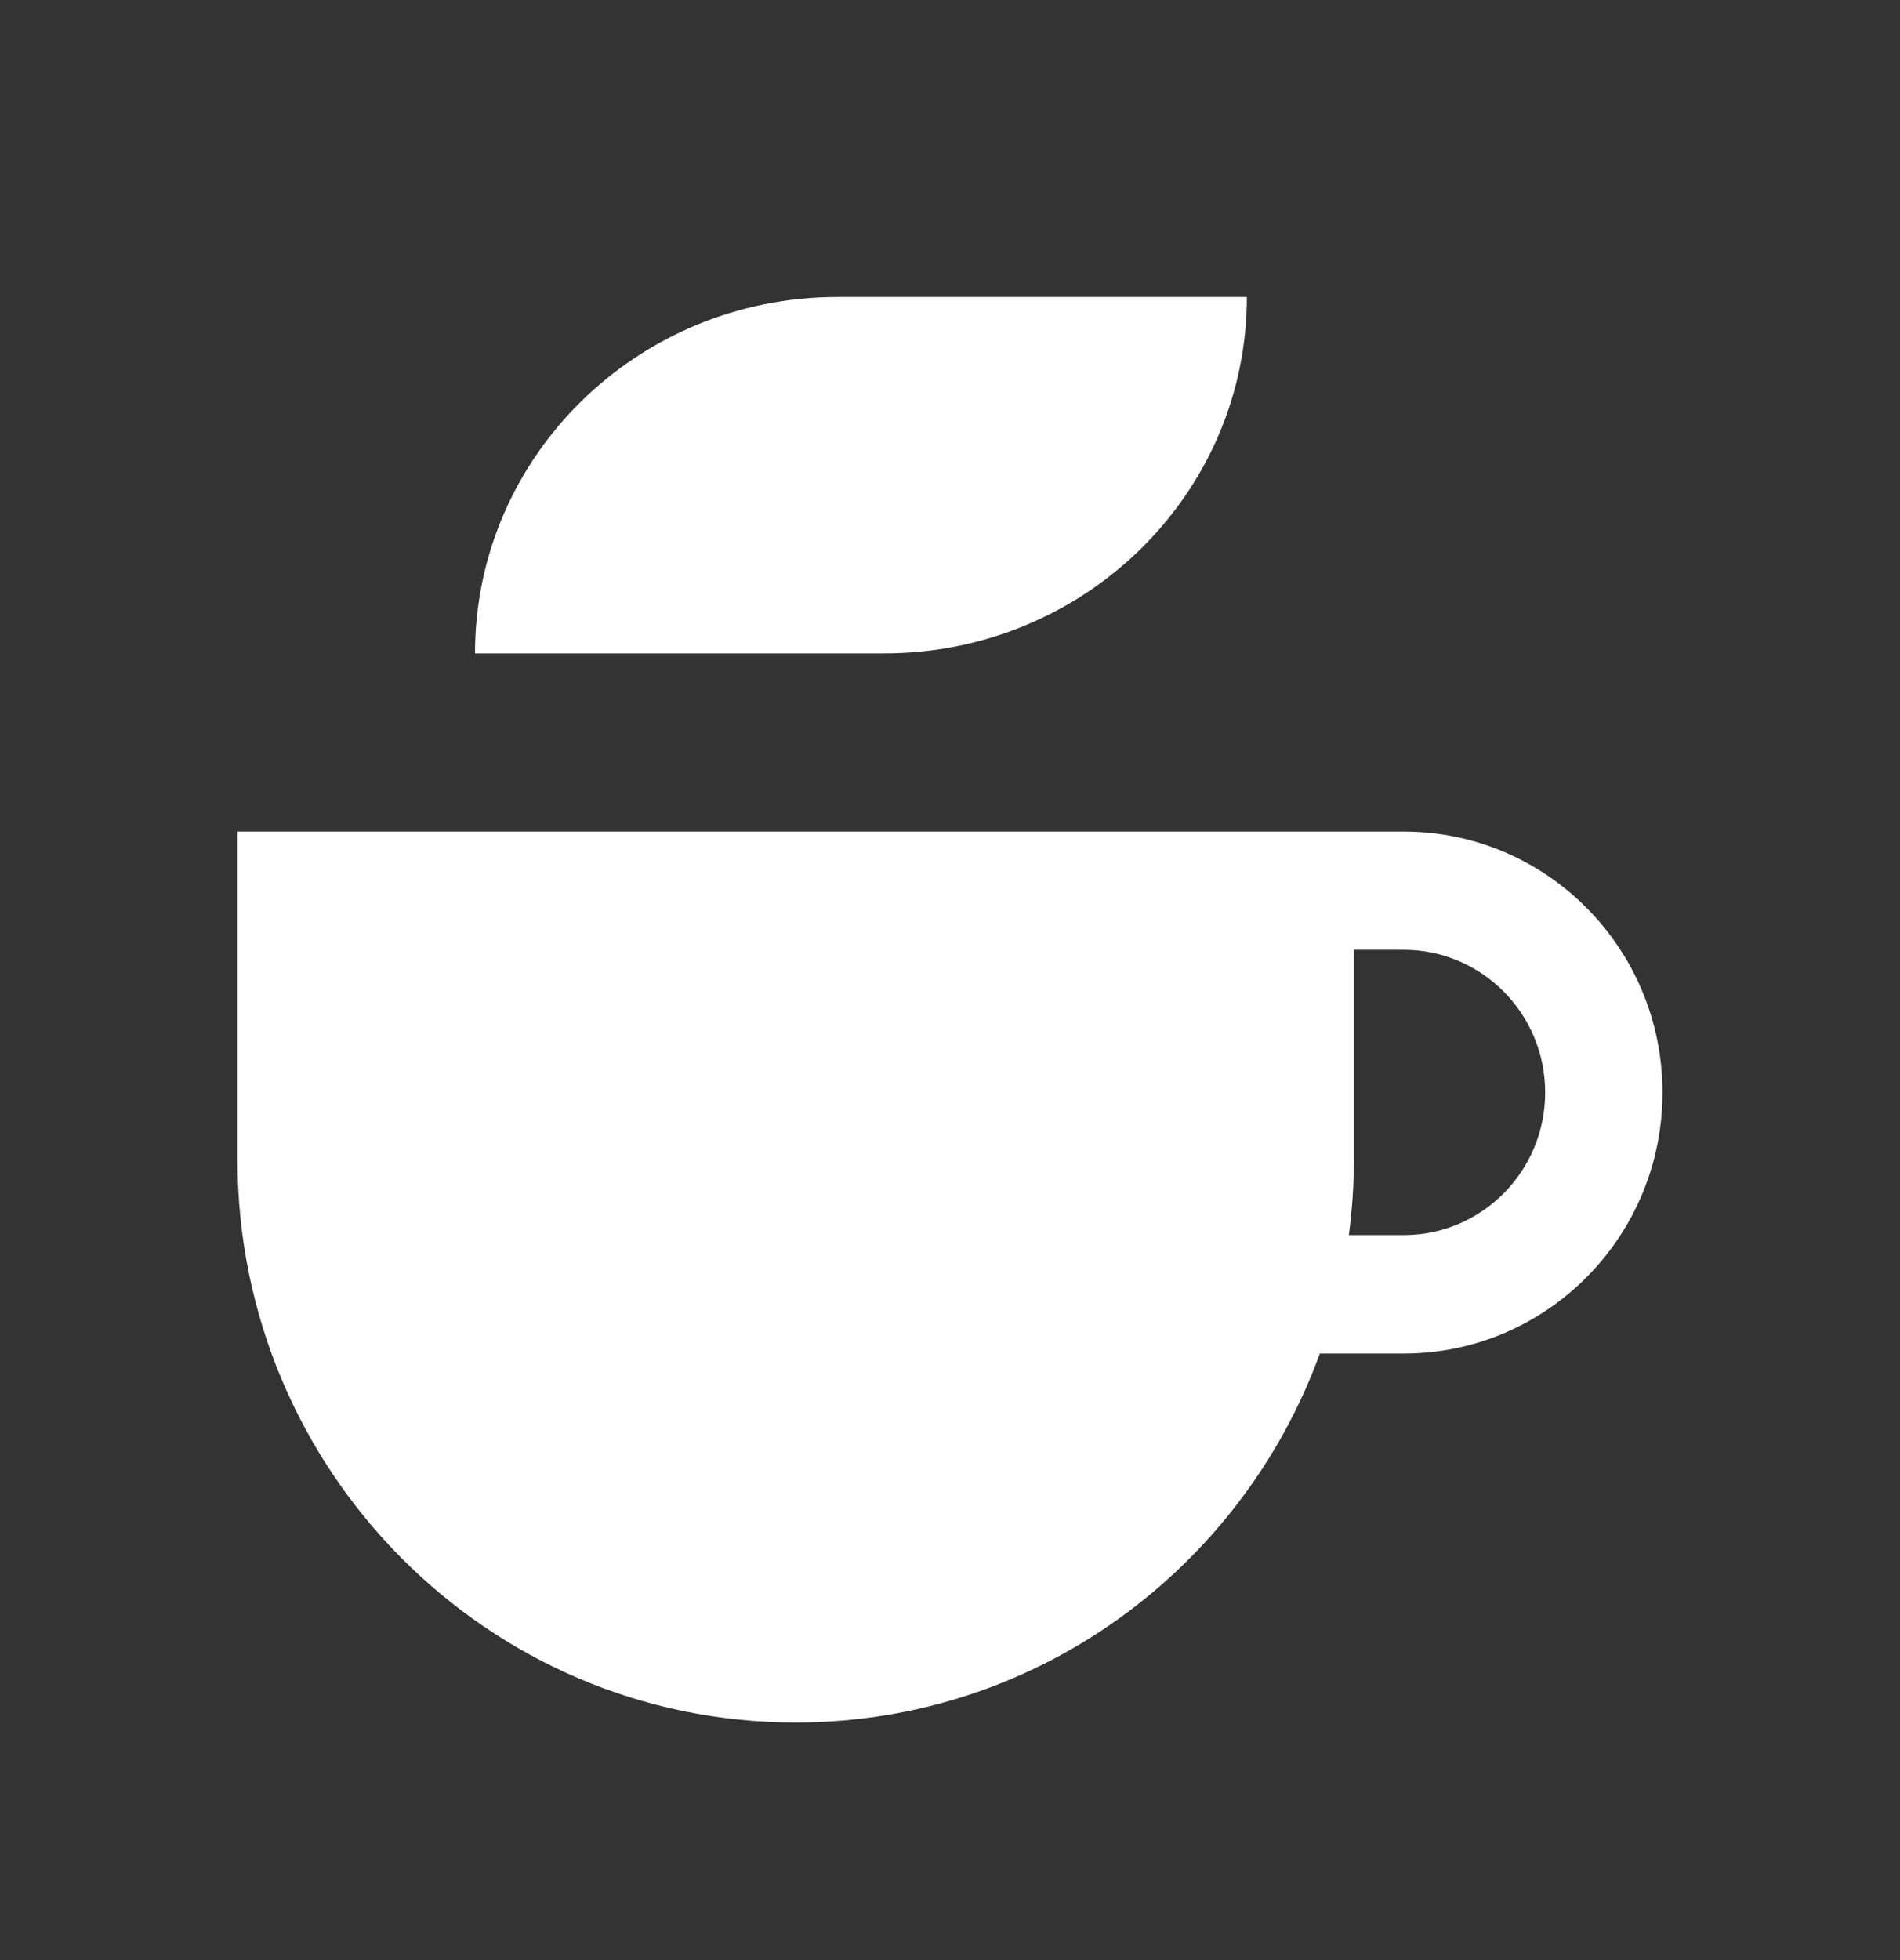
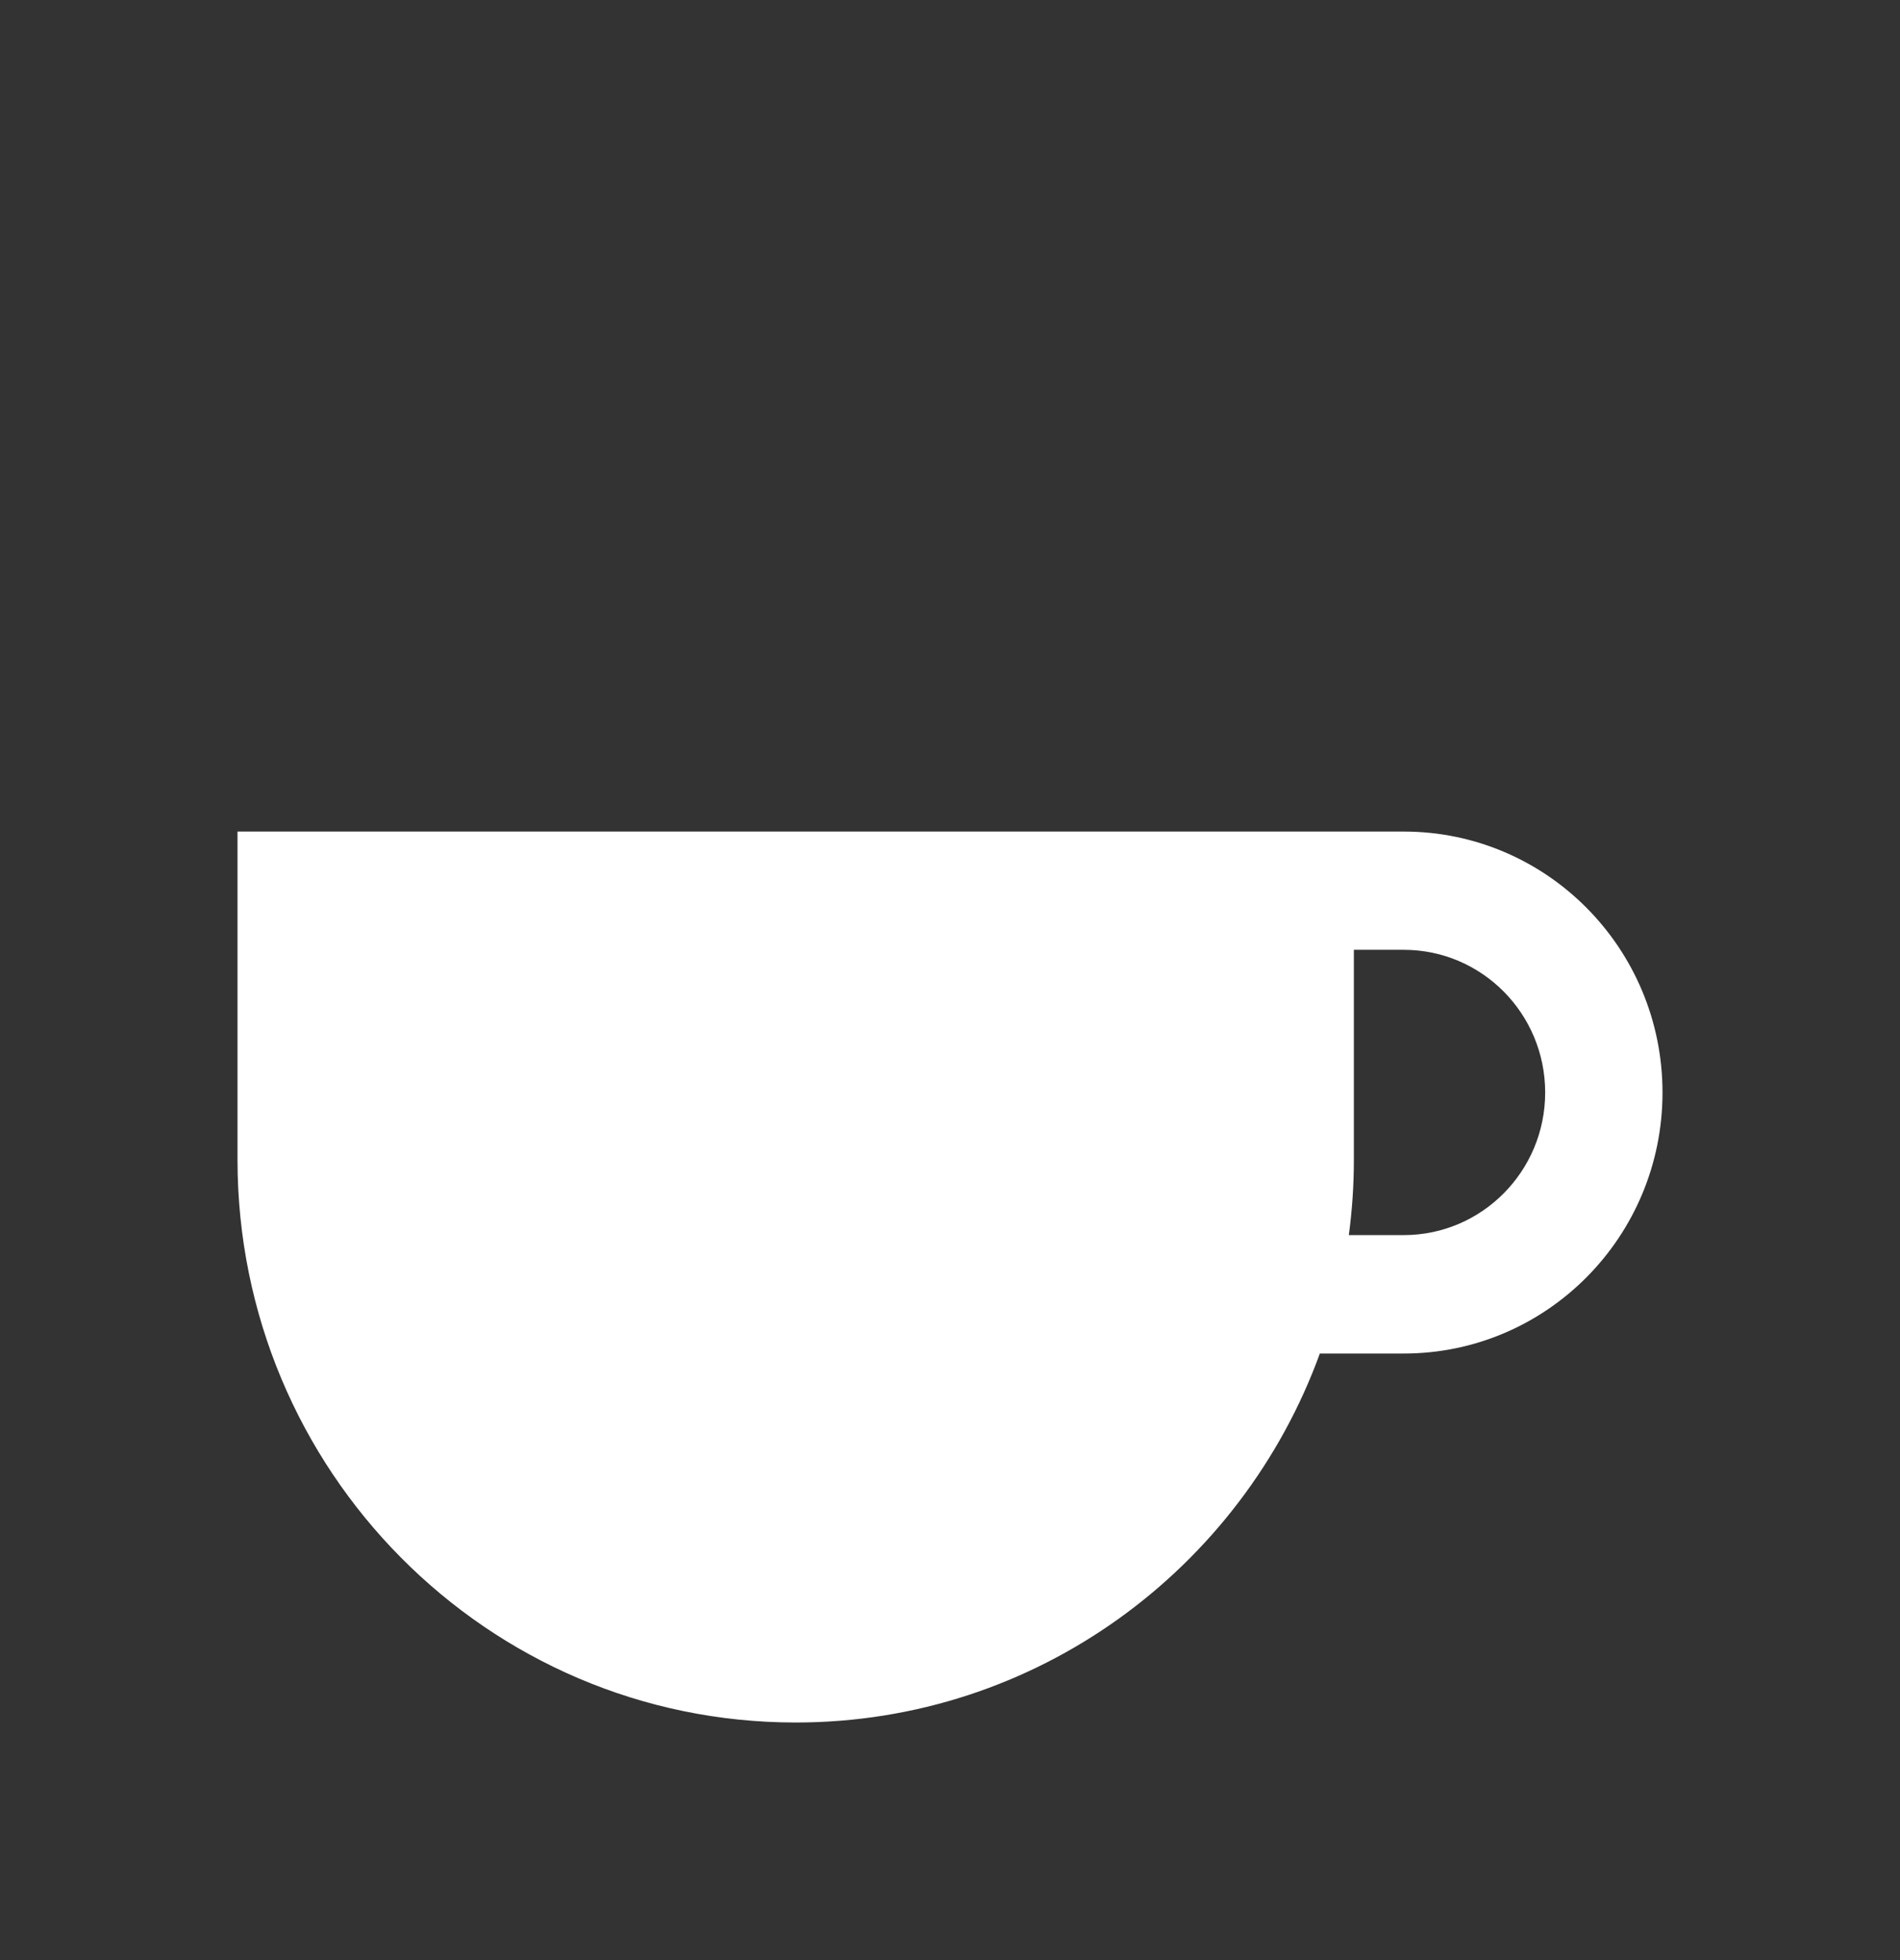
<svg xmlns="http://www.w3.org/2000/svg" fill="none" height="33" viewBox="0 0 32 33" width="32">
  <rect x="0" y="0" width="32" height="33" fill="#333333" stroke="none" />
  <path clip-rule="evenodd" d="M4 19.522C4 24.757 8.209 29 13.401 29C17.455 29 20.91 26.413 22.229 22.788H23.642C26.049 22.788 28 20.821 28 18.394C28 15.967 26.049 14 23.642 14H4V19.524V19.522ZM22.717 20.794C22.773 20.378 22.802 19.954 22.802 19.522V15.991H23.642C24.957 15.991 26.024 17.066 26.024 18.393C26.024 19.719 24.957 20.794 23.642 20.794H22.716H22.717Z" fill="white" fill-rule="evenodd" />
-   <path clip-rule="evenodd" d="M8 11H14.893C18.265 11 21 8.314 21 5H14.107C10.734 5 8 7.686 8 11Z" fill="white" fill-rule="evenodd" />
</svg>